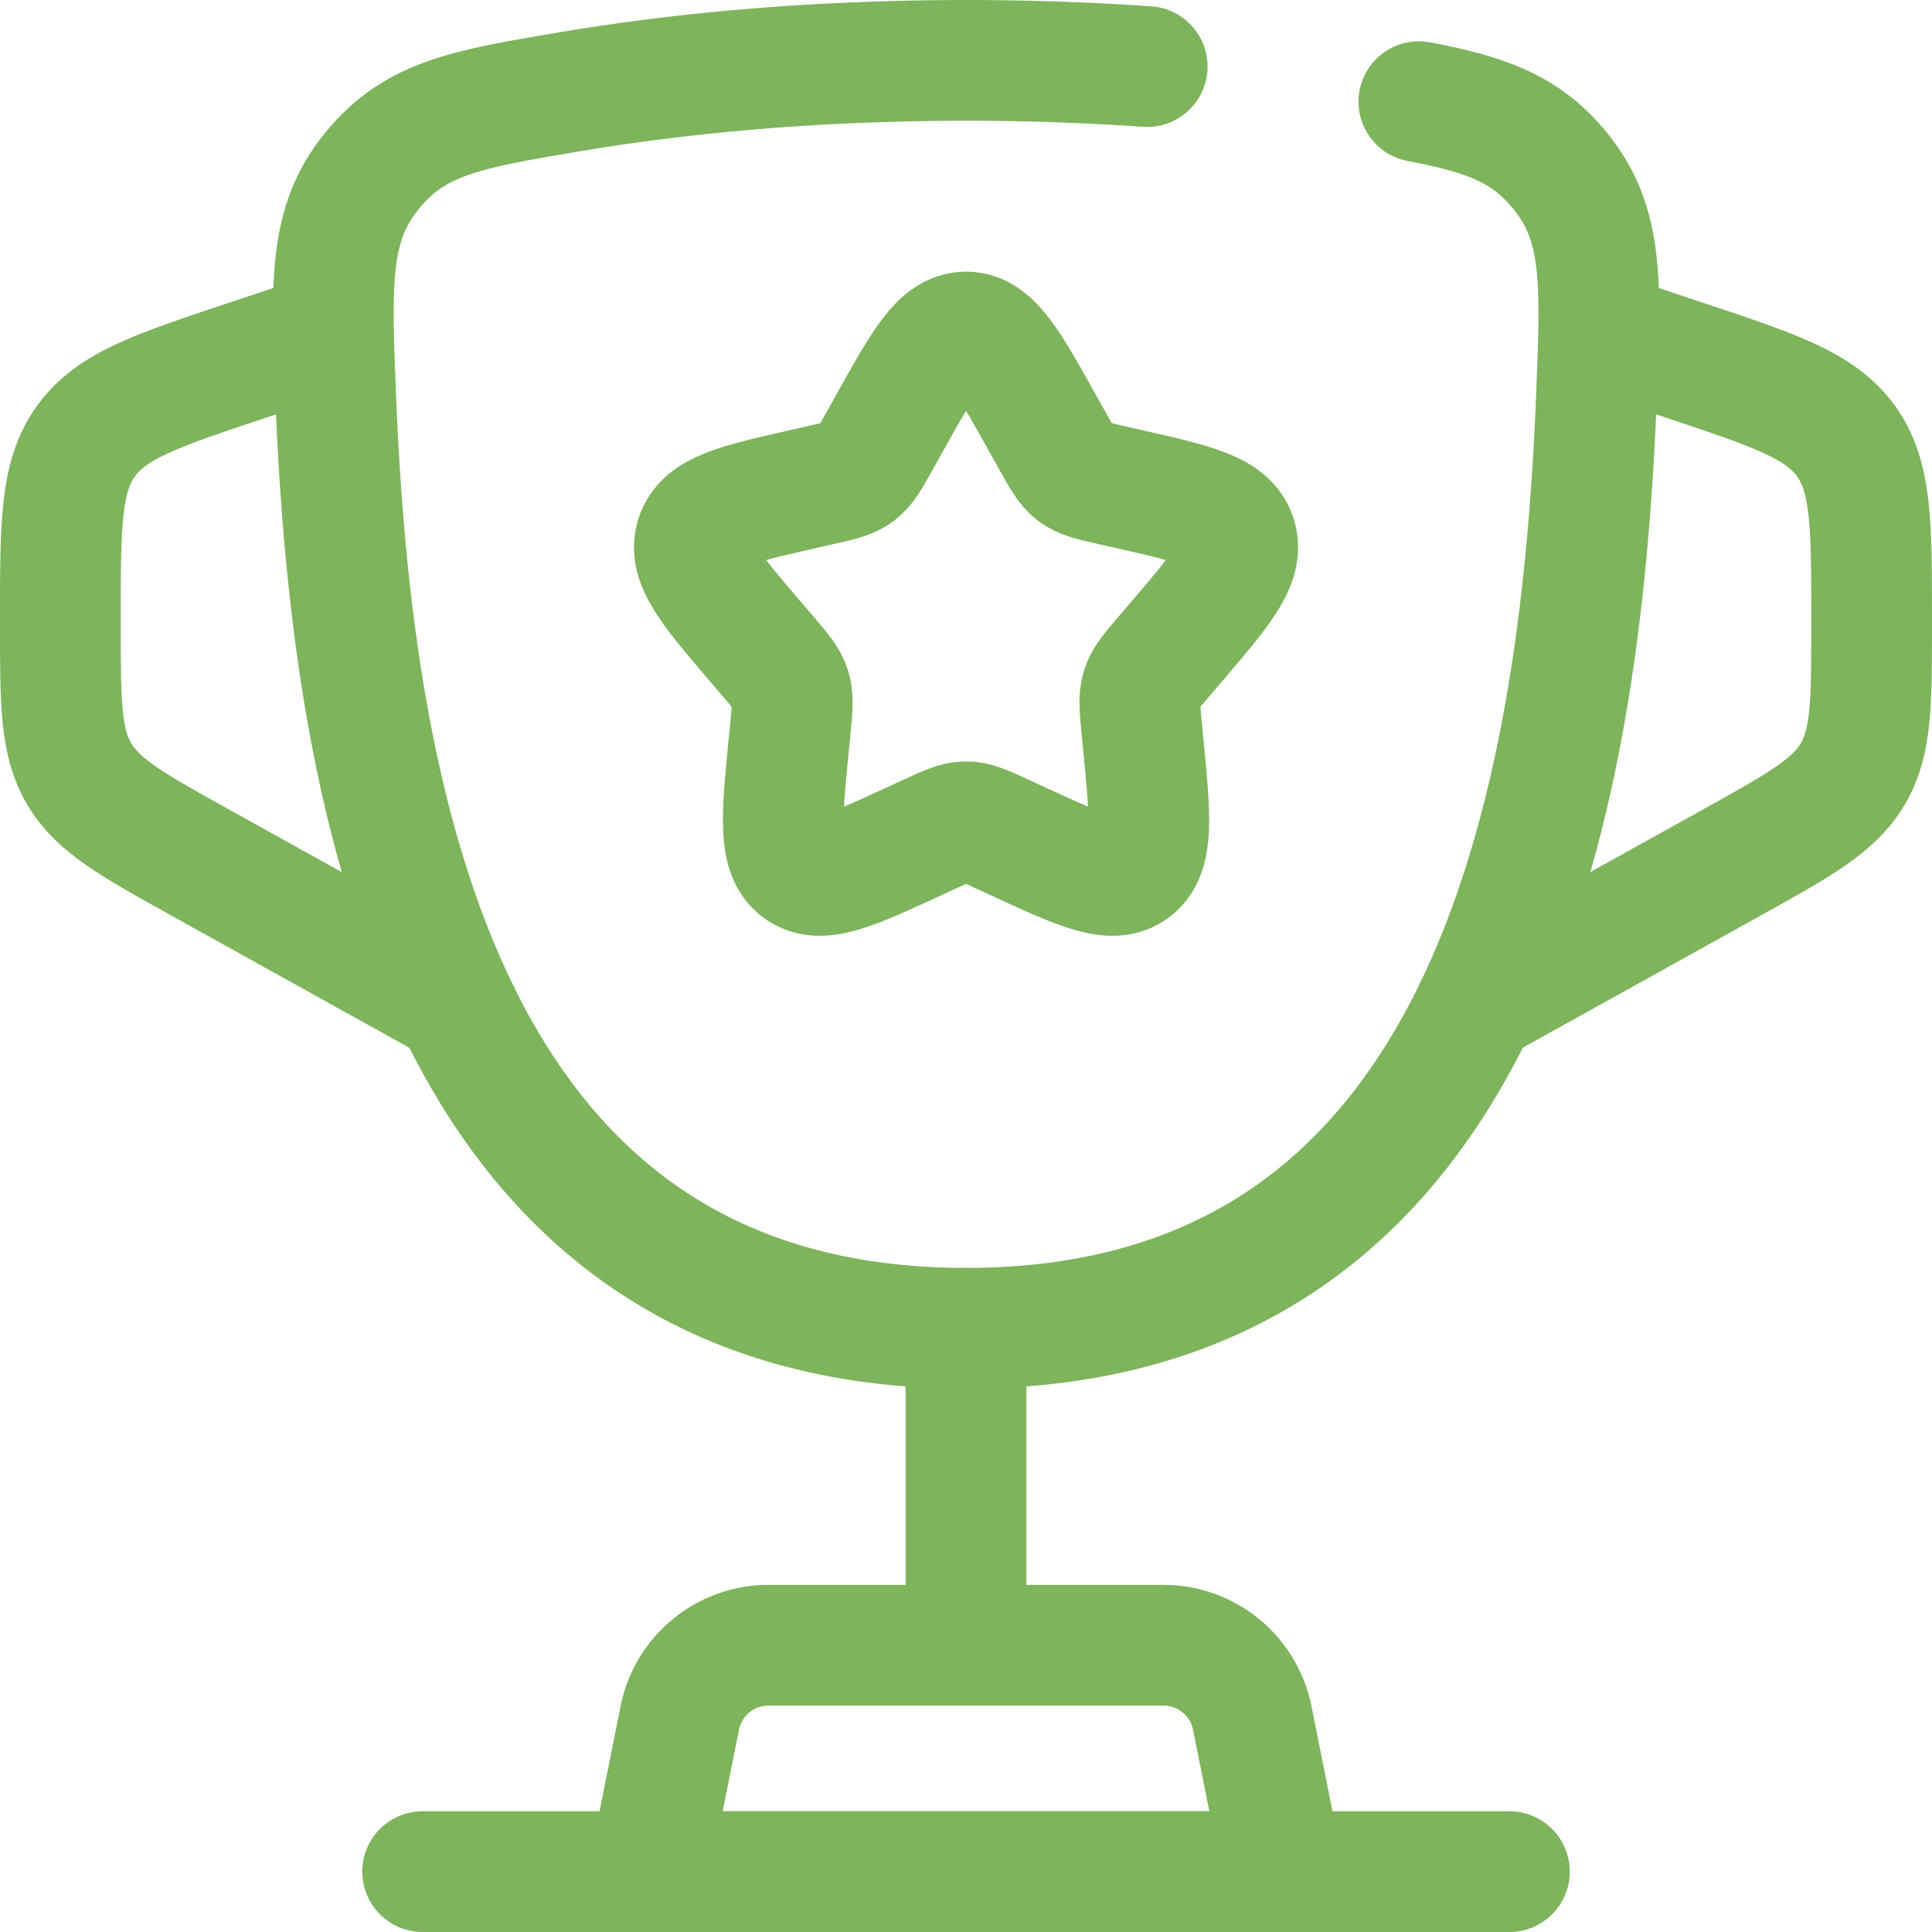
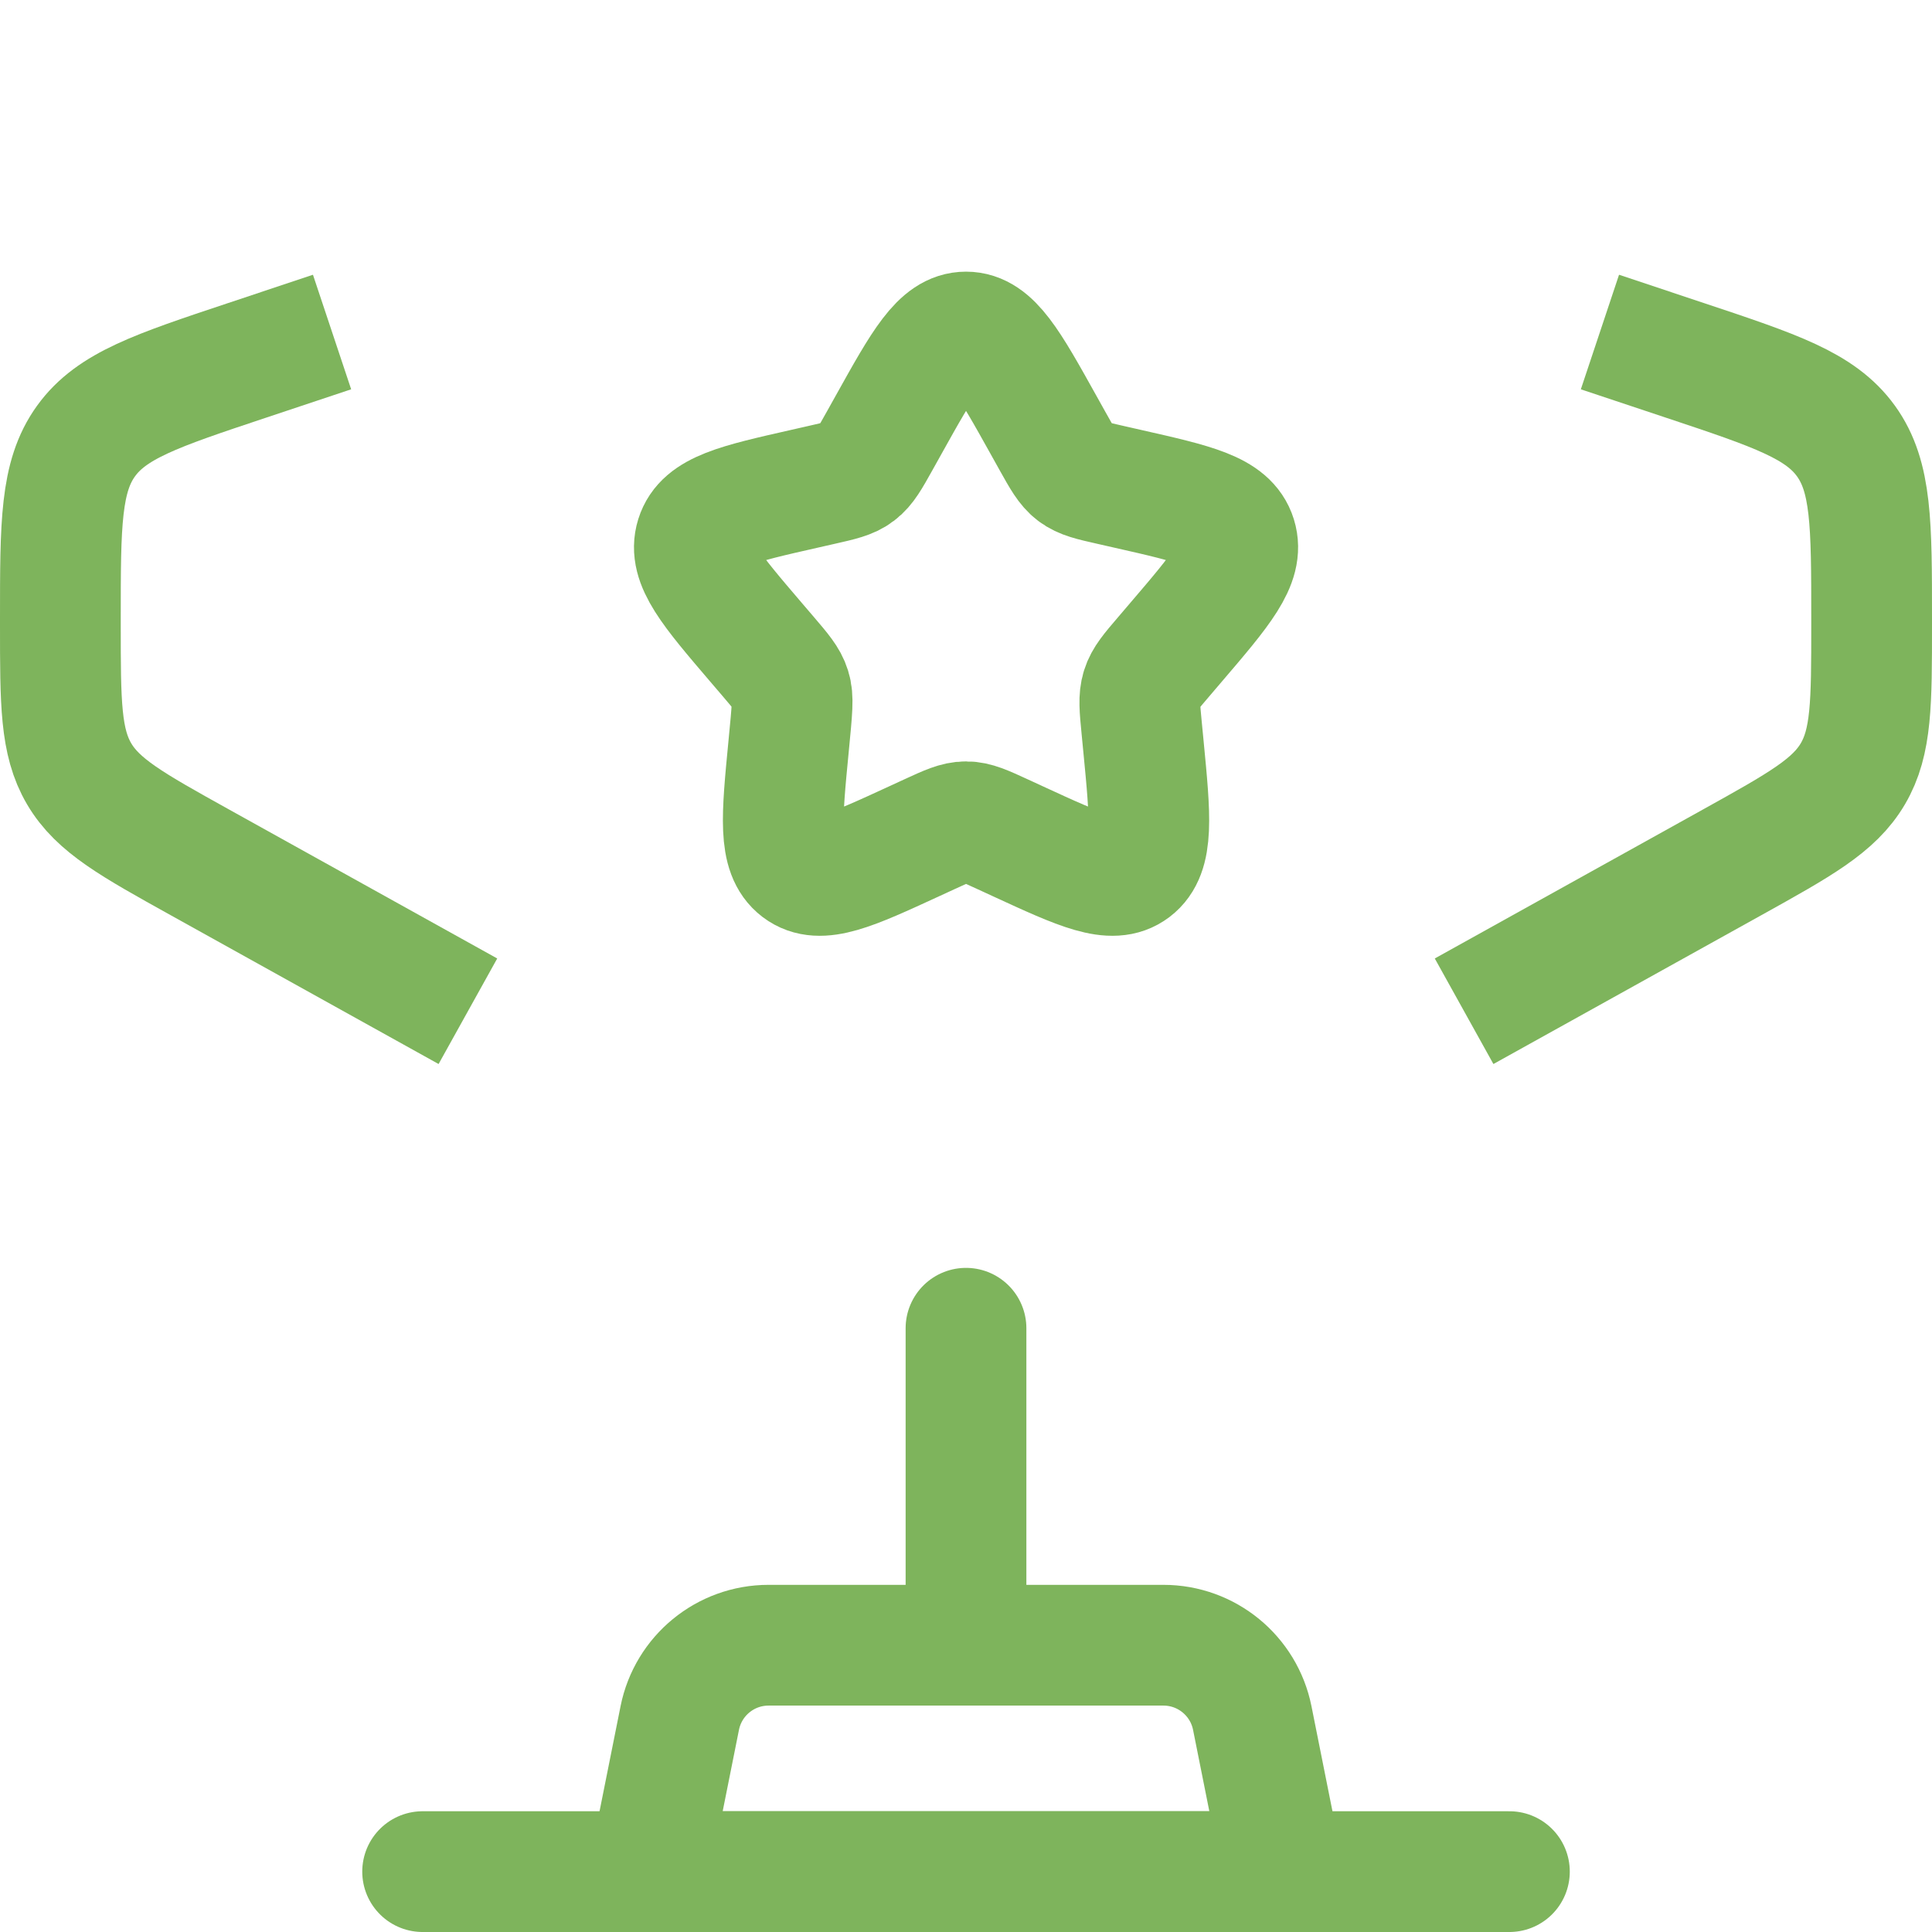
<svg xmlns="http://www.w3.org/2000/svg" width="64" height="64" viewBox="0 0 64 64" fill="none">
  <path d="M32 44V53" stroke="#7EB45C" stroke-width="4" stroke-linecap="round" />
  <path d="M42.5 62H21.5L22.518 56.912C22.798 55.51 24.029 54.5 25.459 54.5H38.541C39.971 54.5 41.202 55.51 41.483 56.912L42.5 62Z" stroke="#7EB45C" stroke-width="4" stroke-linecap="round" stroke-linejoin="round" />
  <path d="M53 10.999L55.846 11.948C58.816 12.938 60.301 13.433 61.151 14.611C62 15.79 62 17.355 62 20.486V20.704C62 23.286 62 24.577 61.378 25.634C60.757 26.69 59.628 27.317 57.371 28.571L48.5 33.499" stroke="#7EB45C" stroke-width="4" />
  <path d="M11 10.999L8.154 11.948C5.184 12.938 3.699 13.433 2.849 14.611C2 15.79 2 17.355 2 20.486V20.704C2 23.286 2 24.577 2.622 25.634C3.243 26.69 4.372 27.317 6.629 28.571L15.5 33.499" stroke="#7EB45C" stroke-width="4" />
-   <path d="M29.439 14.067C30.579 12.022 31.149 10.999 32.001 10.999C32.853 10.999 33.423 12.022 34.563 14.067L34.858 14.596C35.182 15.177 35.344 15.467 35.597 15.659C35.849 15.851 36.164 15.922 36.793 16.064L37.365 16.194C39.579 16.695 40.686 16.945 40.95 17.792C41.213 18.639 40.458 19.521 38.949 21.286L38.559 21.743C38.13 22.244 37.915 22.495 37.819 22.805C37.722 23.115 37.755 23.45 37.82 24.119L37.879 24.728C38.107 27.083 38.221 28.26 37.532 28.784C36.842 29.307 35.806 28.83 33.733 27.875L33.197 27.628C32.608 27.357 32.313 27.222 32.001 27.222C31.689 27.222 31.395 27.357 30.805 27.628L30.269 27.875C28.196 28.83 27.16 29.307 26.471 28.784C25.781 28.26 25.895 27.083 26.123 24.728L26.183 24.119C26.247 23.45 26.28 23.115 26.183 22.805C26.087 22.495 25.872 22.244 25.444 21.743L25.053 21.286C23.544 19.521 22.789 18.639 23.053 17.792C23.316 16.945 24.423 16.695 26.637 16.194L27.209 16.064C27.838 15.922 28.153 15.851 28.405 15.659C28.658 15.467 28.82 15.177 29.144 14.596L29.439 14.067Z" stroke="#7EB45C" stroke-width="4" />
+   <path d="M29.439 14.067C30.579 12.022 31.149 10.999 32.001 10.999C32.853 10.999 33.423 12.022 34.563 14.067L34.858 14.596C35.182 15.177 35.344 15.467 35.597 15.659C35.849 15.851 36.164 15.922 36.793 16.064L37.365 16.194C39.579 16.695 40.686 16.945 40.95 17.792C41.213 18.639 40.458 19.521 38.949 21.286L38.559 21.743C38.13 22.244 37.915 22.495 37.819 22.805C37.722 23.115 37.755 23.45 37.82 24.119L37.879 24.728C38.107 27.083 38.221 28.26 37.532 28.784C36.842 29.307 35.806 28.83 33.733 27.875L33.197 27.628C32.608 27.357 32.313 27.222 32.001 27.222C31.689 27.222 31.395 27.357 30.805 27.628L30.269 27.875C28.196 28.83 27.16 29.307 26.471 28.784C25.781 28.26 25.895 27.083 26.123 24.728C26.247 23.45 26.28 23.115 26.183 22.805C26.087 22.495 25.872 22.244 25.444 21.743L25.053 21.286C23.544 19.521 22.789 18.639 23.053 17.792C23.316 16.945 24.423 16.695 26.637 16.194L27.209 16.064C27.838 15.922 28.153 15.851 28.405 15.659C28.658 15.467 28.82 15.177 29.144 14.596L29.439 14.067Z" stroke="#7EB45C" stroke-width="4" />
  <path d="M50.001 62H14" stroke="#7EB45C" stroke-width="4" stroke-linecap="round" />
-   <path d="M47.002 3.368C49.227 3.792 50.545 4.259 51.685 5.663C53.112 7.42 53.037 9.32 52.886 13.12C52.344 26.779 49.282 44.001 32.002 44.001C14.722 44.001 11.661 26.779 11.119 13.12C10.968 9.32 10.892 7.42 12.32 5.663C13.747 3.905 15.455 3.617 18.871 3.04C22.243 2.471 26.651 2 32.002 2C34.157 2 36.159 2.076 38.002 2.205" stroke="#7EB45C" stroke-width="4" stroke-linecap="round" />
</svg>